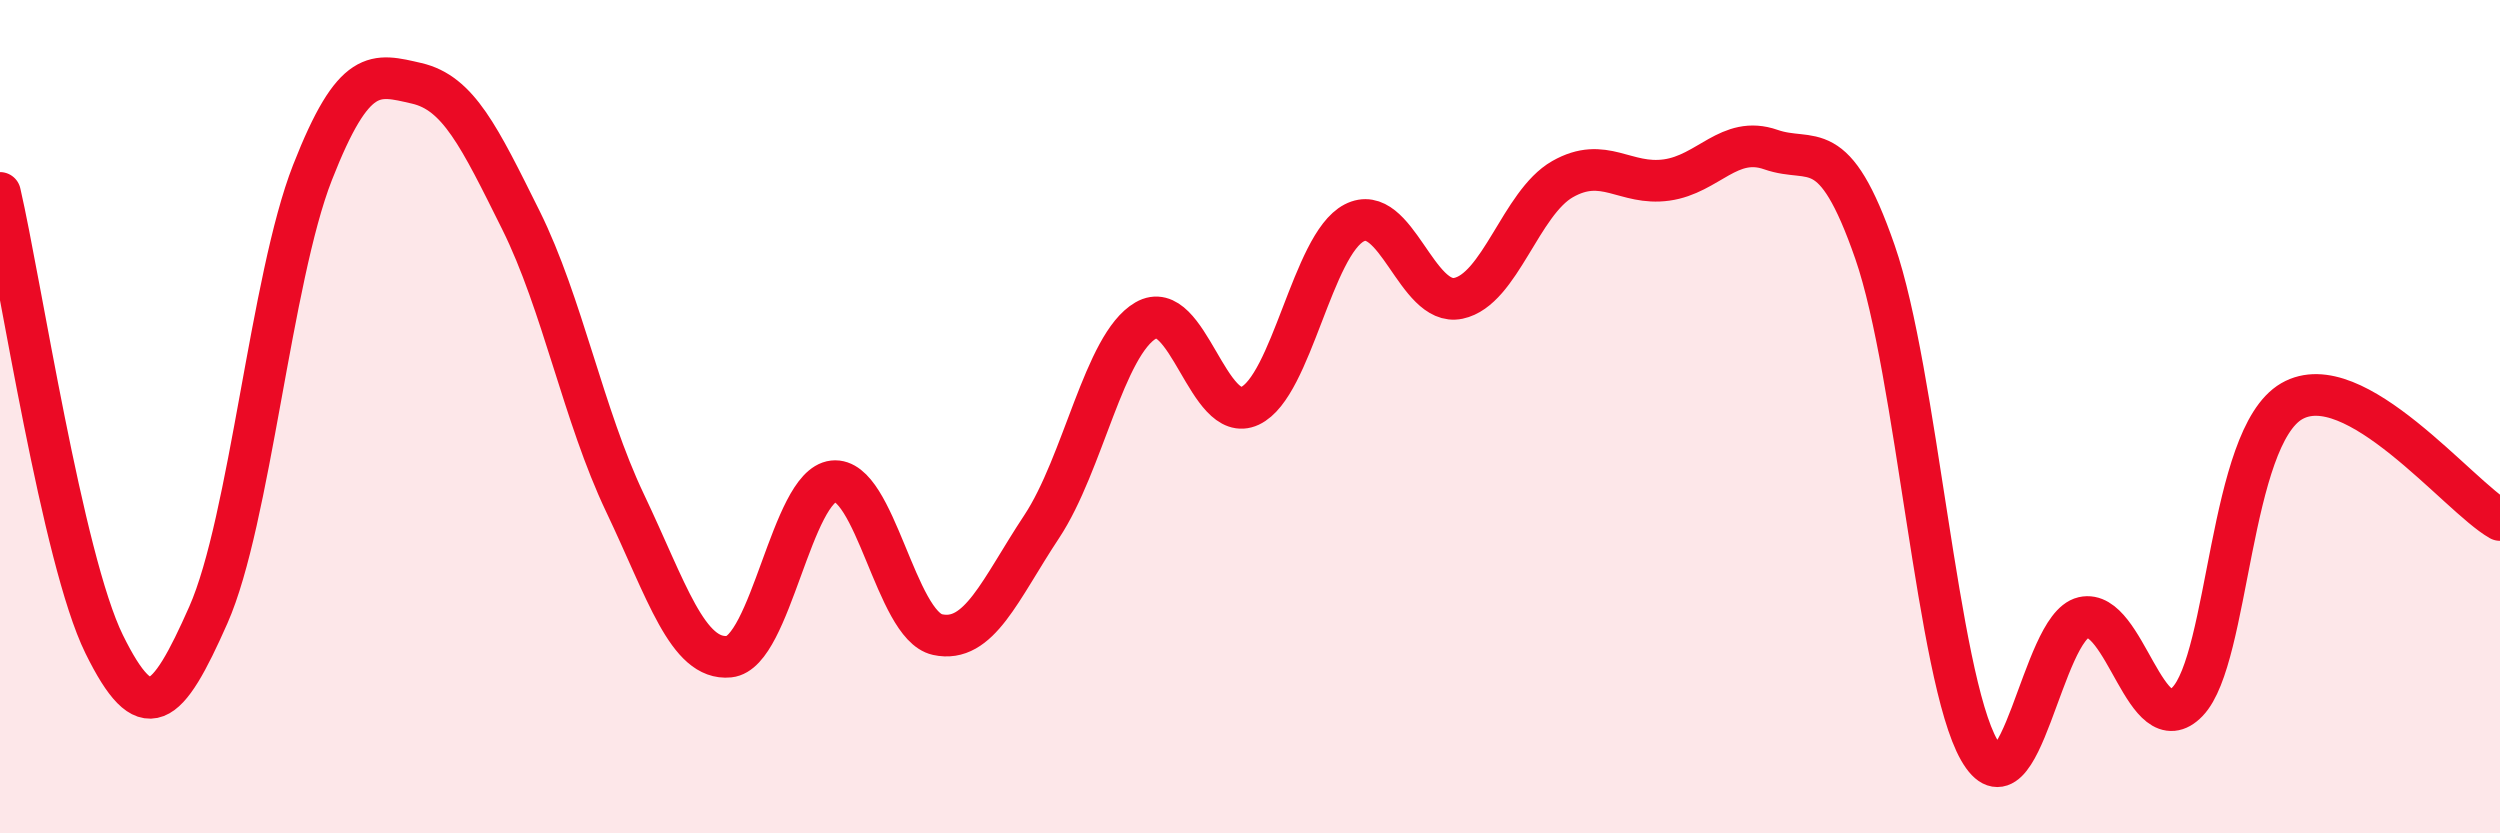
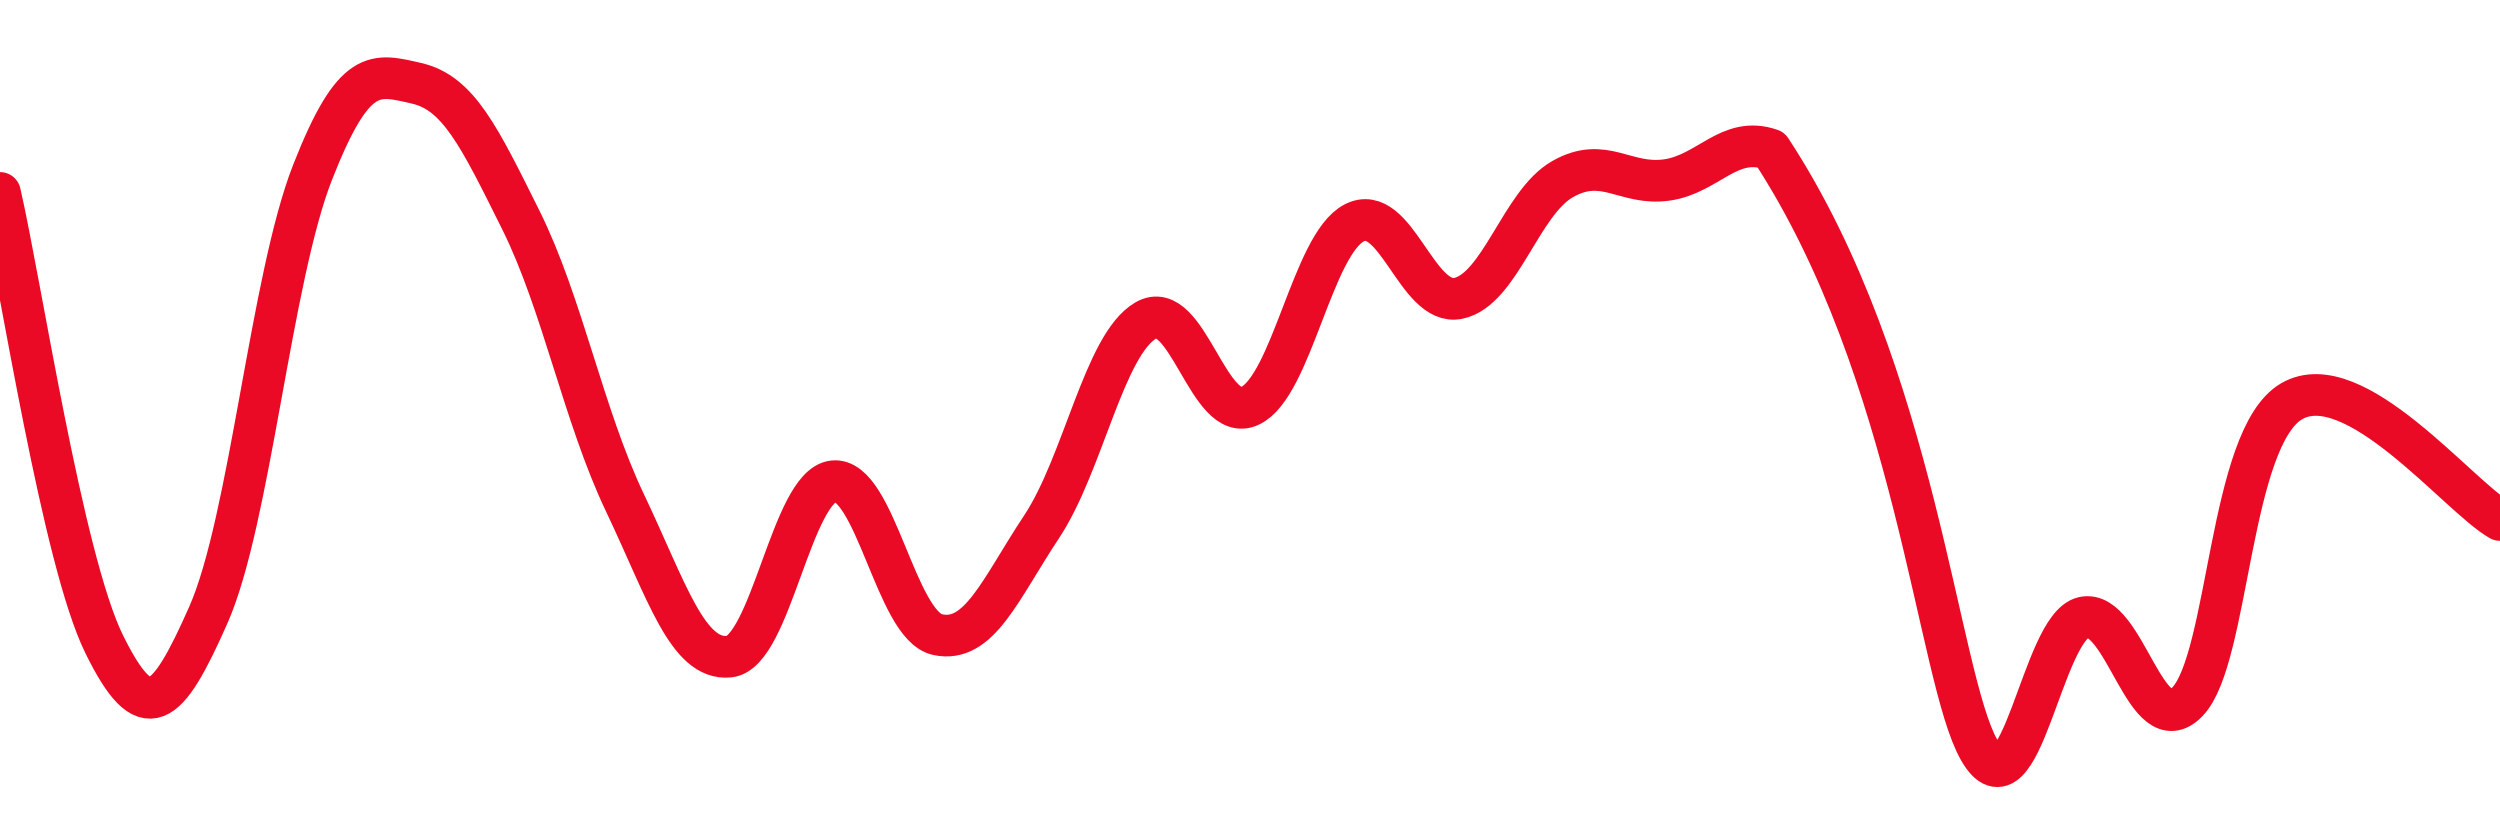
<svg xmlns="http://www.w3.org/2000/svg" width="60" height="20" viewBox="0 0 60 20">
-   <path d="M 0,4.63 C 0.5,6.8 1.5,13.43 2.5,15.46 C 3.5,17.49 4,17.02 5,14.76 C 6,12.5 6.5,6.69 7.5,4.14 C 8.5,1.59 9,1.77 10,2 C 11,2.23 11.5,3.27 12.5,5.28 C 13.5,7.29 14,9.97 15,12.07 C 16,14.17 16.5,15.86 17.5,15.76 C 18.5,15.66 19,11.66 20,11.55 C 21,11.44 21.5,15.01 22.5,15.23 C 23.5,15.45 24,14.15 25,12.64 C 26,11.13 26.5,8.27 27.5,7.69 C 28.5,7.11 29,10.21 30,9.74 C 31,9.27 31.5,5.87 32.5,5.35 C 33.5,4.83 34,7.37 35,7.16 C 36,6.95 36.5,4.87 37.5,4.3 C 38.5,3.73 39,4.46 40,4.32 C 41,4.18 41.5,3.24 42.5,3.59 C 43.5,3.94 44,3.17 45,6.05 C 46,8.93 46.5,16.25 47.5,18 C 48.5,19.75 49,15.05 50,14.82 C 51,14.59 51.5,17.88 52.5,16.84 C 53.5,15.8 53.5,10.5 55,9.63 C 56.5,8.76 59,11.91 60,12.48L60 20L0 20Z" fill="#EB0A25" opacity="0.1" stroke-linecap="round" stroke-linejoin="round" />
-   <path d="M 0,4.63 C 0.5,6.8 1.5,13.43 2.5,15.46 C 3.5,17.49 4,17.02 5,14.76 C 6,12.5 6.5,6.69 7.5,4.14 C 8.5,1.59 9,1.77 10,2 C 11,2.23 11.5,3.27 12.5,5.28 C 13.5,7.29 14,9.97 15,12.07 C 16,14.17 16.5,15.86 17.5,15.76 C 18.5,15.66 19,11.66 20,11.55 C 21,11.44 21.5,15.01 22.5,15.23 C 23.5,15.45 24,14.15 25,12.64 C 26,11.13 26.5,8.27 27.5,7.69 C 28.5,7.11 29,10.21 30,9.74 C 31,9.27 31.5,5.87 32.5,5.35 C 33.5,4.83 34,7.37 35,7.16 C 36,6.95 36.5,4.87 37.5,4.3 C 38.5,3.73 39,4.46 40,4.32 C 41,4.18 41.5,3.24 42.5,3.59 C 43.5,3.94 44,3.17 45,6.05 C 46,8.93 46.5,16.25 47.5,18 C 48.5,19.75 49,15.05 50,14.82 C 51,14.59 51.5,17.88 52.5,16.84 C 53.5,15.8 53.5,10.5 55,9.63 C 56.5,8.76 59,11.91 60,12.48" stroke="#EB0A25" stroke-width="1" fill="none" stroke-linecap="round" stroke-linejoin="round" />
+   <path d="M 0,4.63 C 0.5,6.8 1.5,13.43 2.5,15.46 C 3.5,17.49 4,17.02 5,14.76 C 6,12.5 6.5,6.69 7.5,4.14 C 8.5,1.59 9,1.77 10,2 C 11,2.23 11.5,3.27 12.5,5.28 C 13.5,7.29 14,9.97 15,12.07 C 16,14.17 16.5,15.86 17.5,15.76 C 18.5,15.66 19,11.66 20,11.55 C 21,11.44 21.5,15.01 22.5,15.23 C 23.5,15.45 24,14.15 25,12.64 C 26,11.13 26.5,8.27 27.5,7.69 C 28.5,7.11 29,10.21 30,9.74 C 31,9.27 31.5,5.87 32.5,5.35 C 33.5,4.83 34,7.37 35,7.16 C 36,6.95 36.5,4.87 37.5,4.3 C 38.5,3.73 39,4.46 40,4.32 C 41,4.18 41.5,3.24 42.5,3.59 C 46,8.93 46.5,16.25 47.5,18 C 48.5,19.75 49,15.05 50,14.82 C 51,14.59 51.5,17.88 52.5,16.84 C 53.5,15.8 53.5,10.5 55,9.63 C 56.5,8.76 59,11.91 60,12.48" stroke="#EB0A25" stroke-width="1" fill="none" stroke-linecap="round" stroke-linejoin="round" />
</svg>